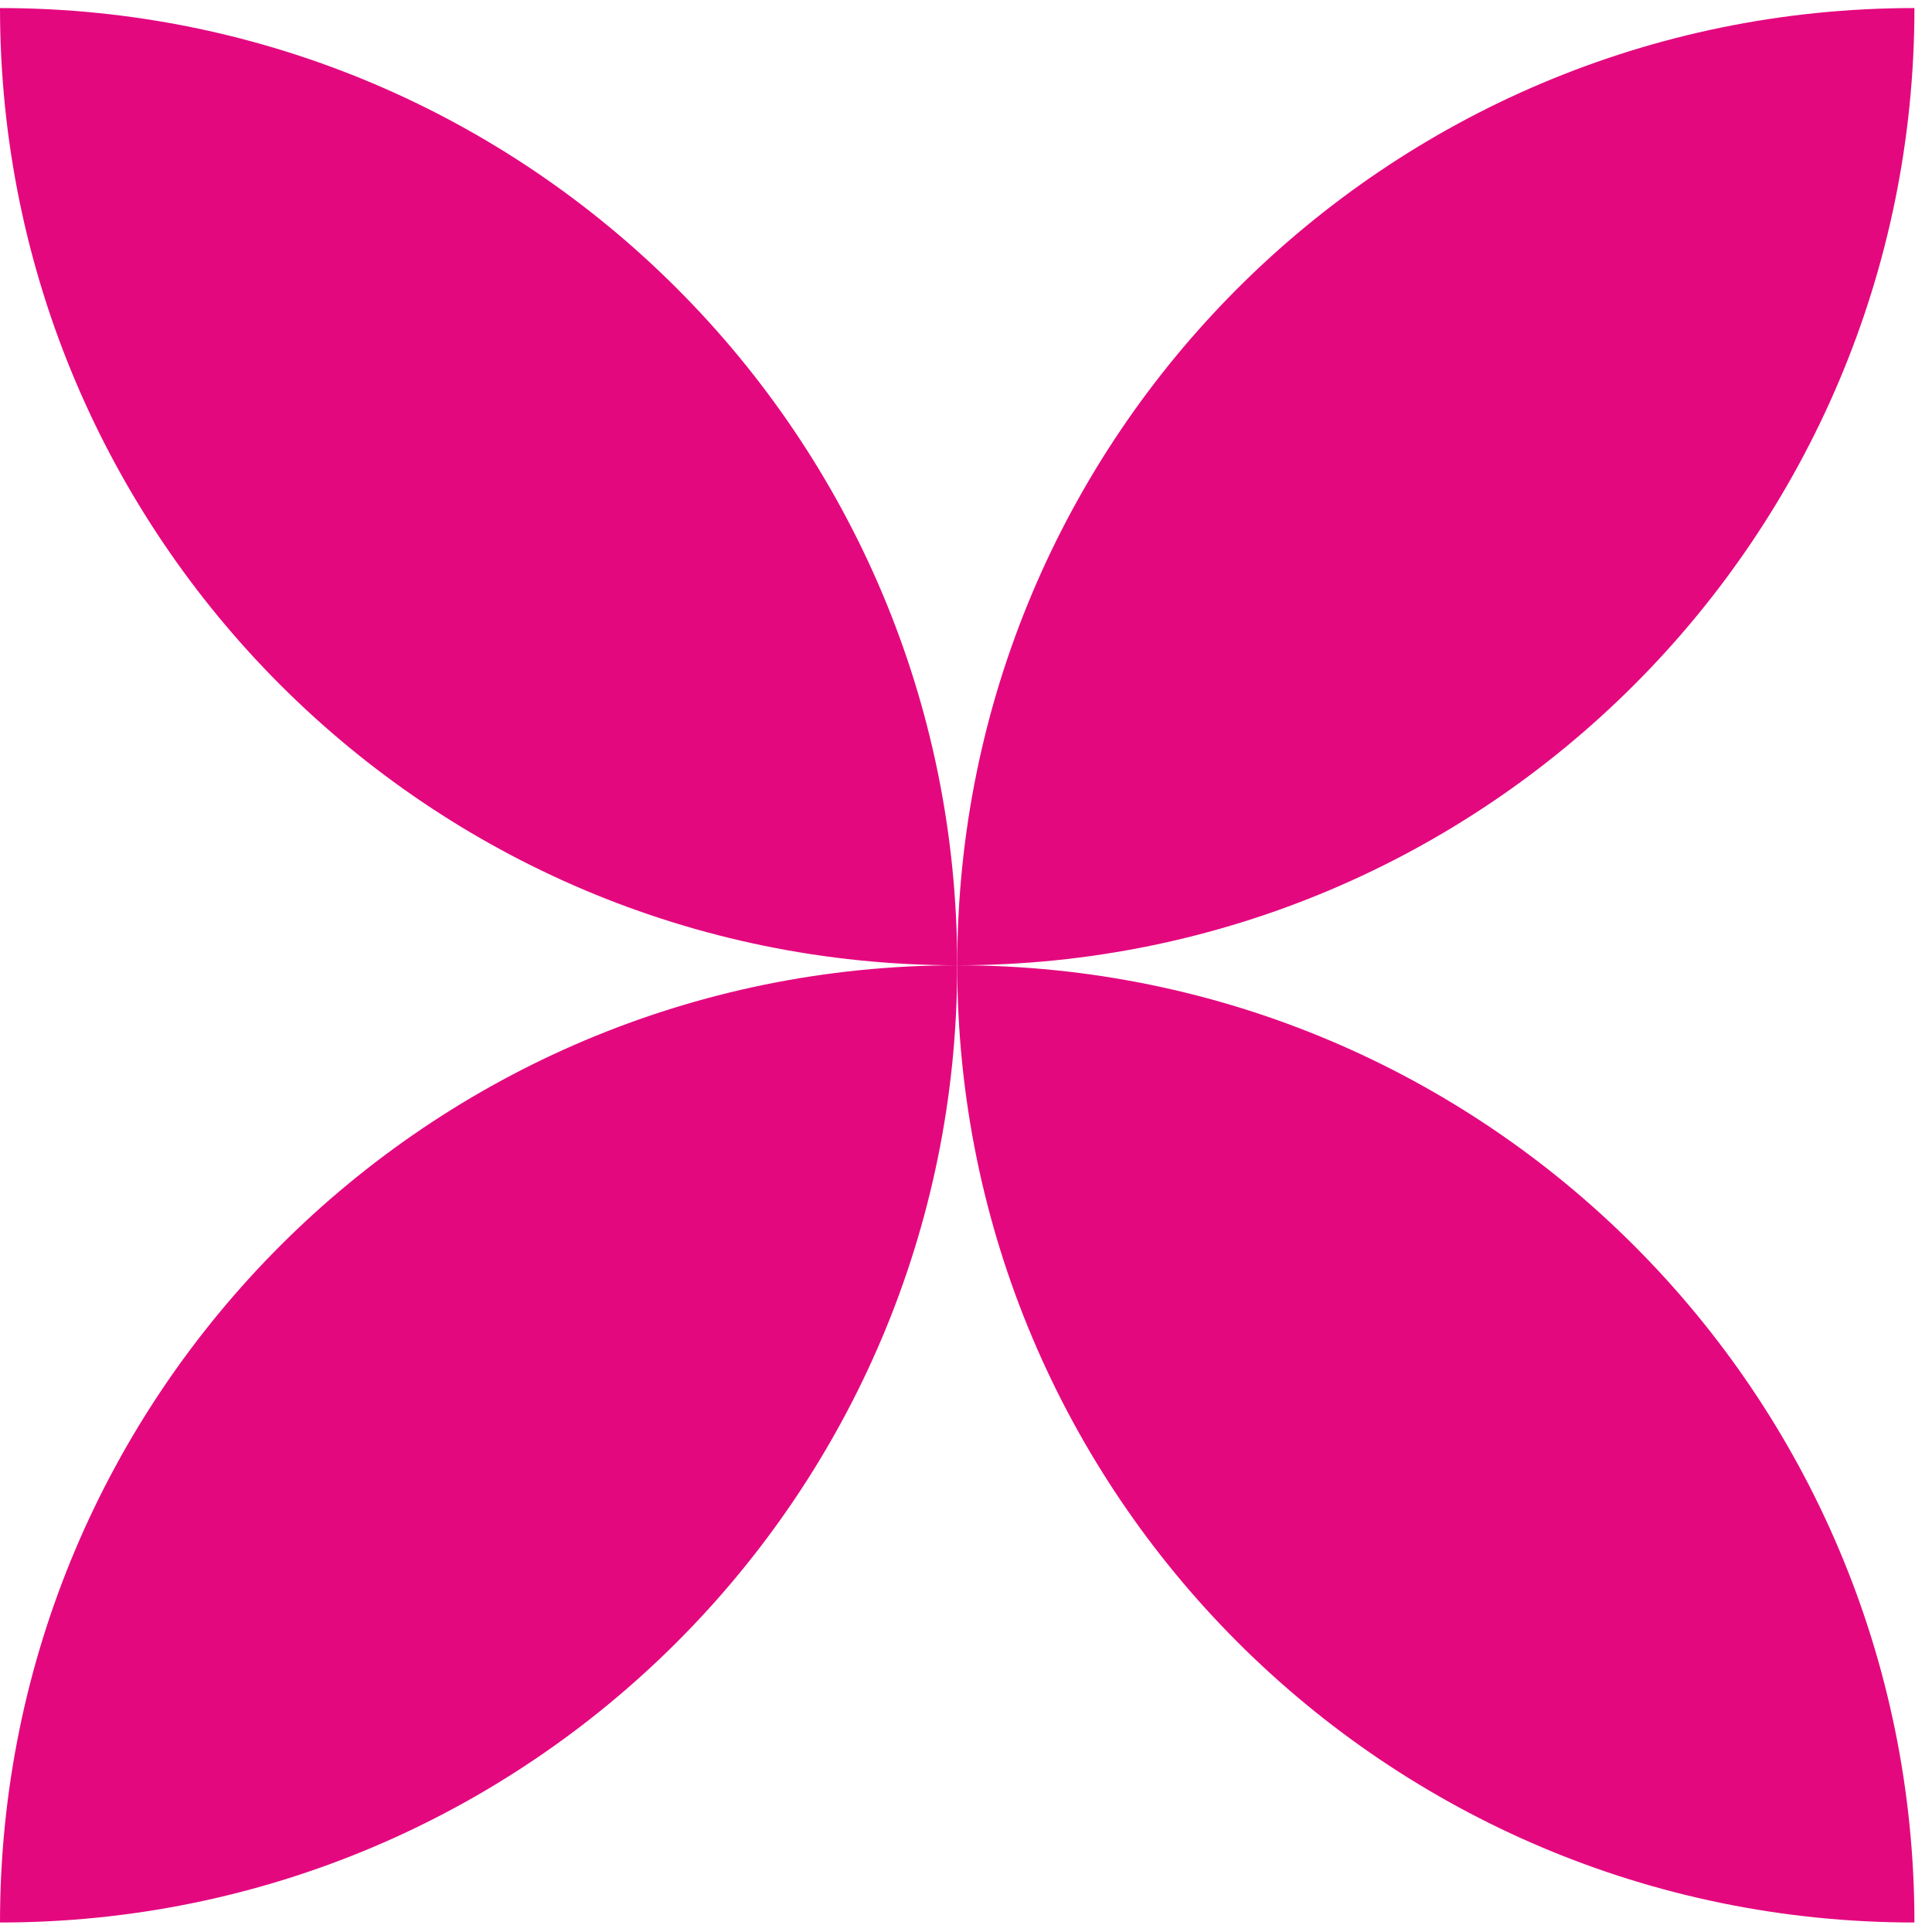
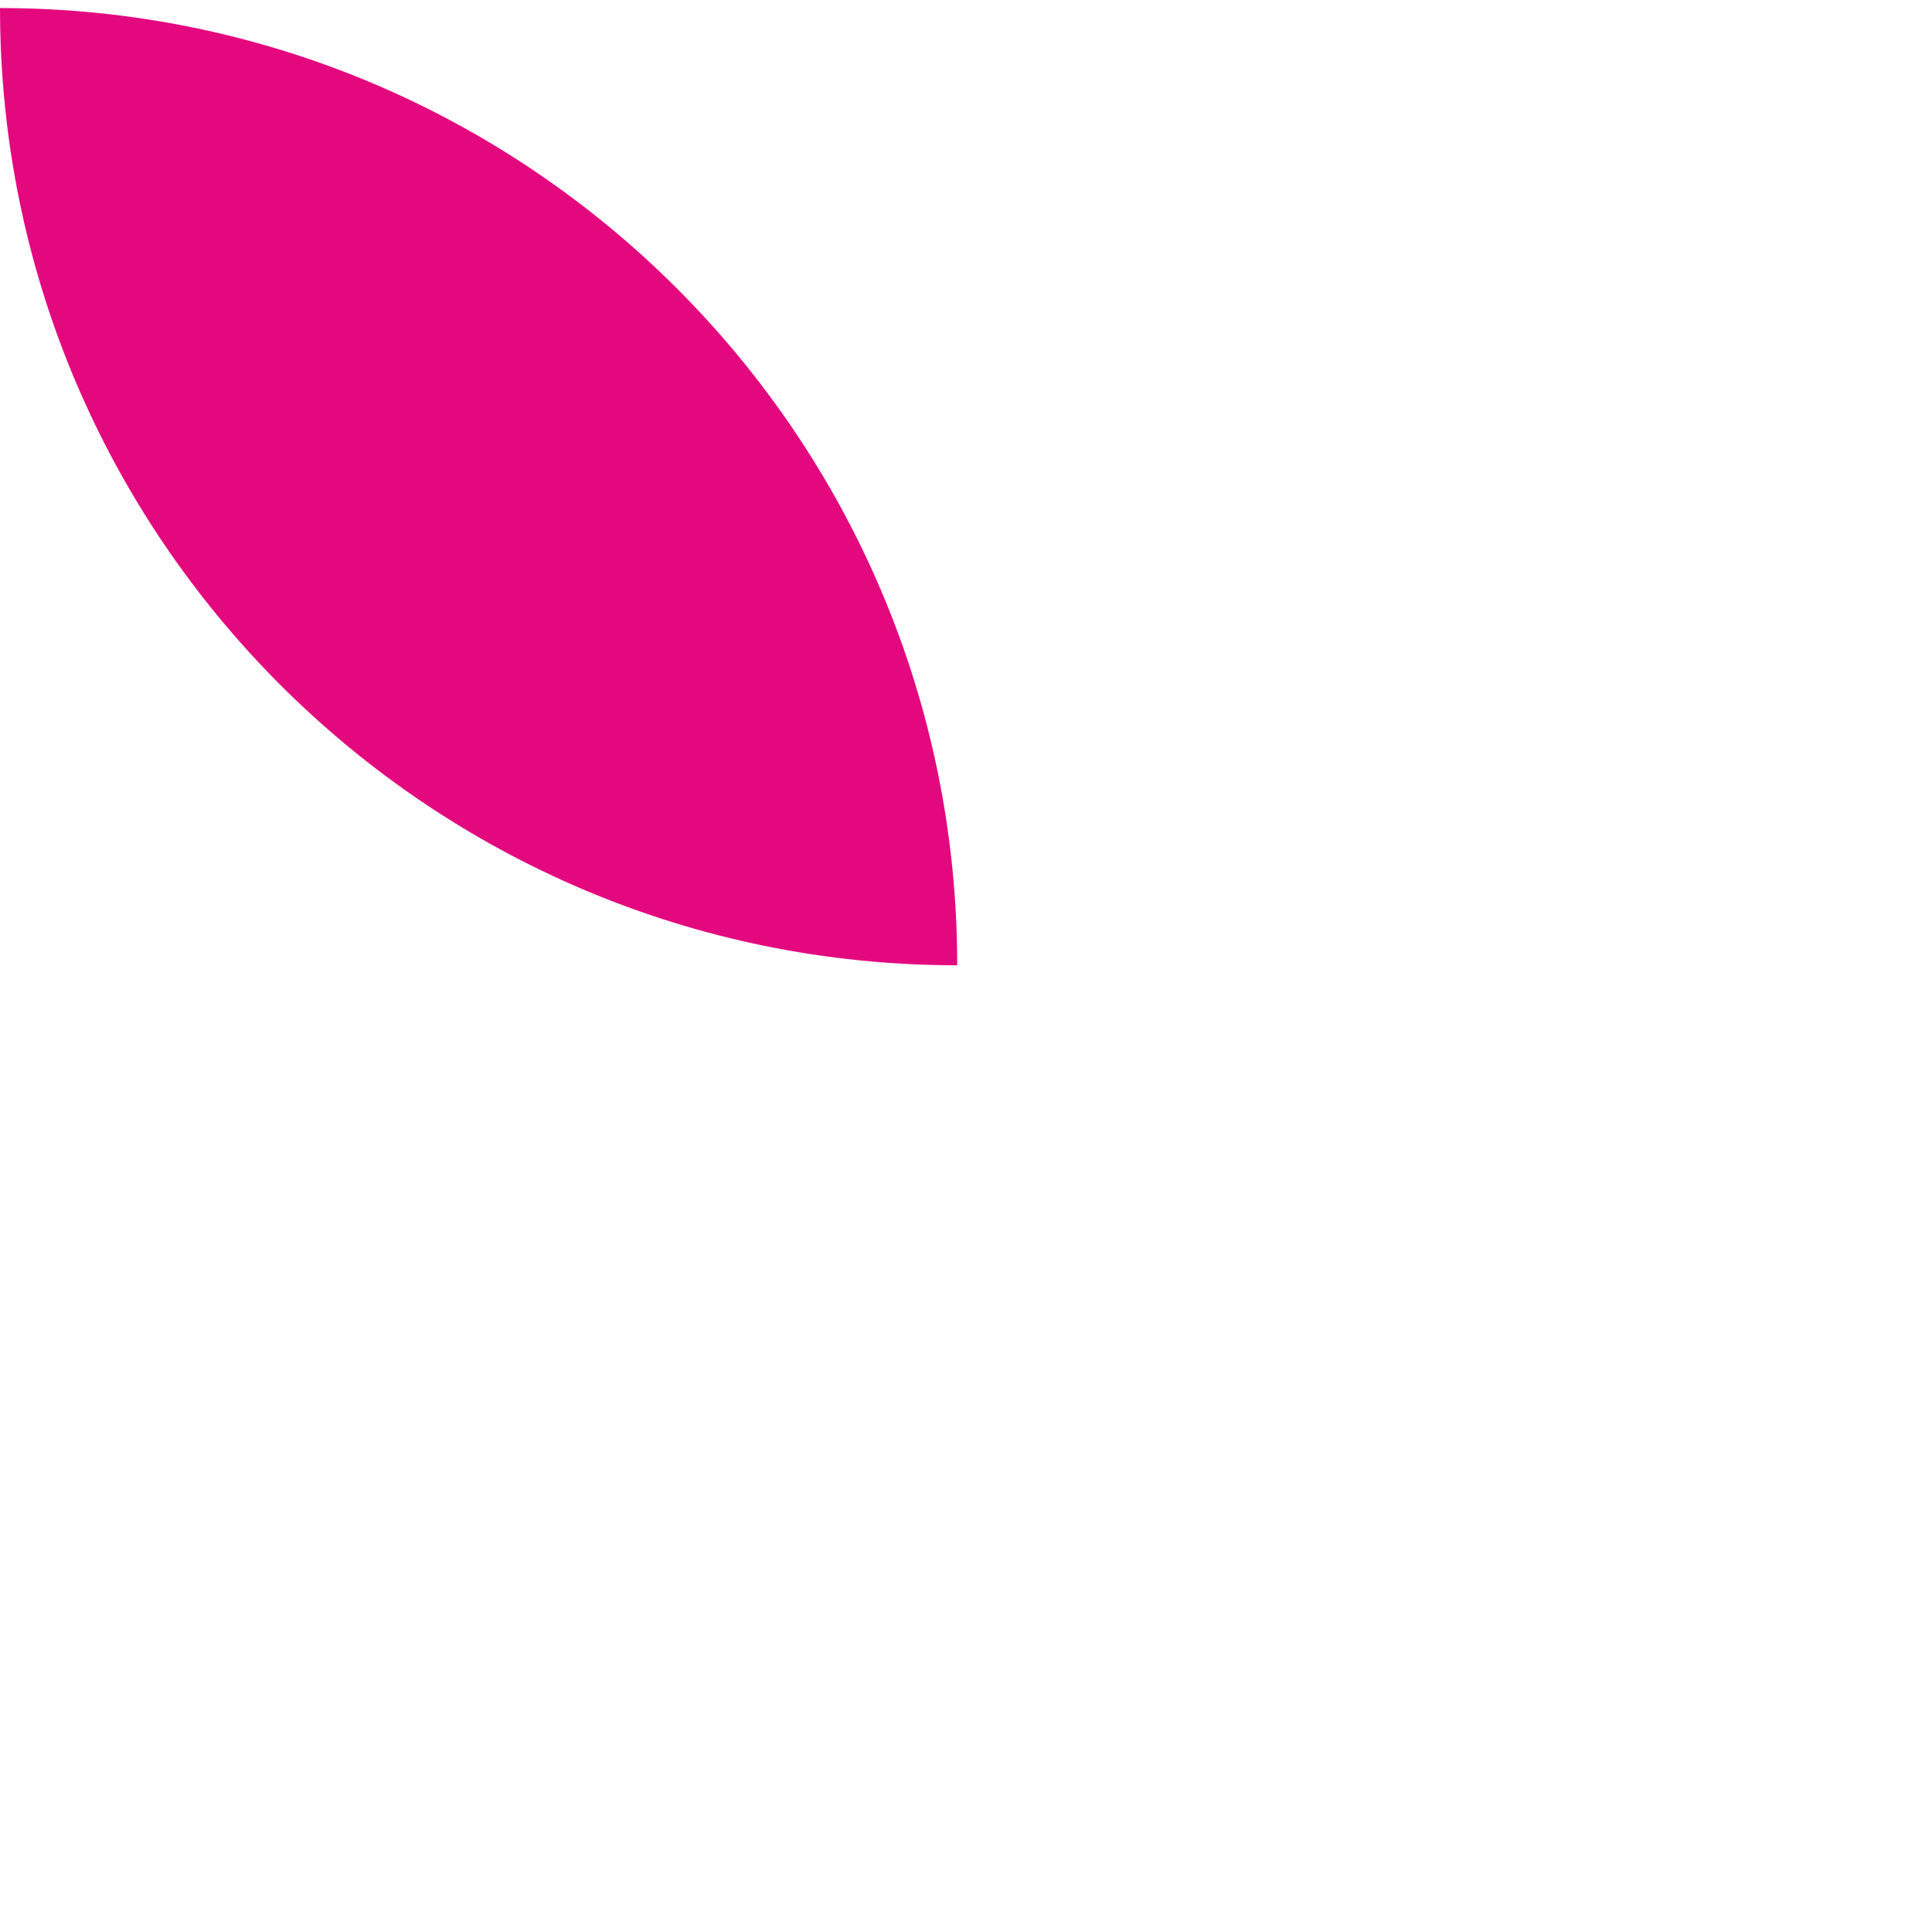
<svg xmlns="http://www.w3.org/2000/svg" width="96" height="96" viewBox="0 0 96 96" fill="none">
  <path fill-rule="evenodd" clip-rule="evenodd" d="M47.564 47.964C47.564 21.693 26.271 0.4 7.66889e-05 0.4C7.55406e-05 26.671 21.293 47.964 47.564 47.964Z" fill="#E4087F" />
-   <path fill-rule="evenodd" clip-rule="evenodd" d="M47.564 47.964C47.564 21.693 68.857 0.4 95.127 0.4C95.127 26.671 73.834 47.964 47.564 47.964Z" fill="#E4087F" />
-   <path fill-rule="evenodd" clip-rule="evenodd" d="M-4.74605e-05 95.528C26.27 95.528 47.564 74.234 47.564 47.964C21.293 47.964 -4.63122e-05 69.257 -4.74605e-05 95.528Z" fill="#E4087F" />
-   <path fill-rule="evenodd" clip-rule="evenodd" d="M95.127 95.528C68.857 95.528 47.564 74.234 47.564 47.964C73.834 47.964 95.127 69.257 95.127 95.528Z" fill="#E4087F" />
</svg>